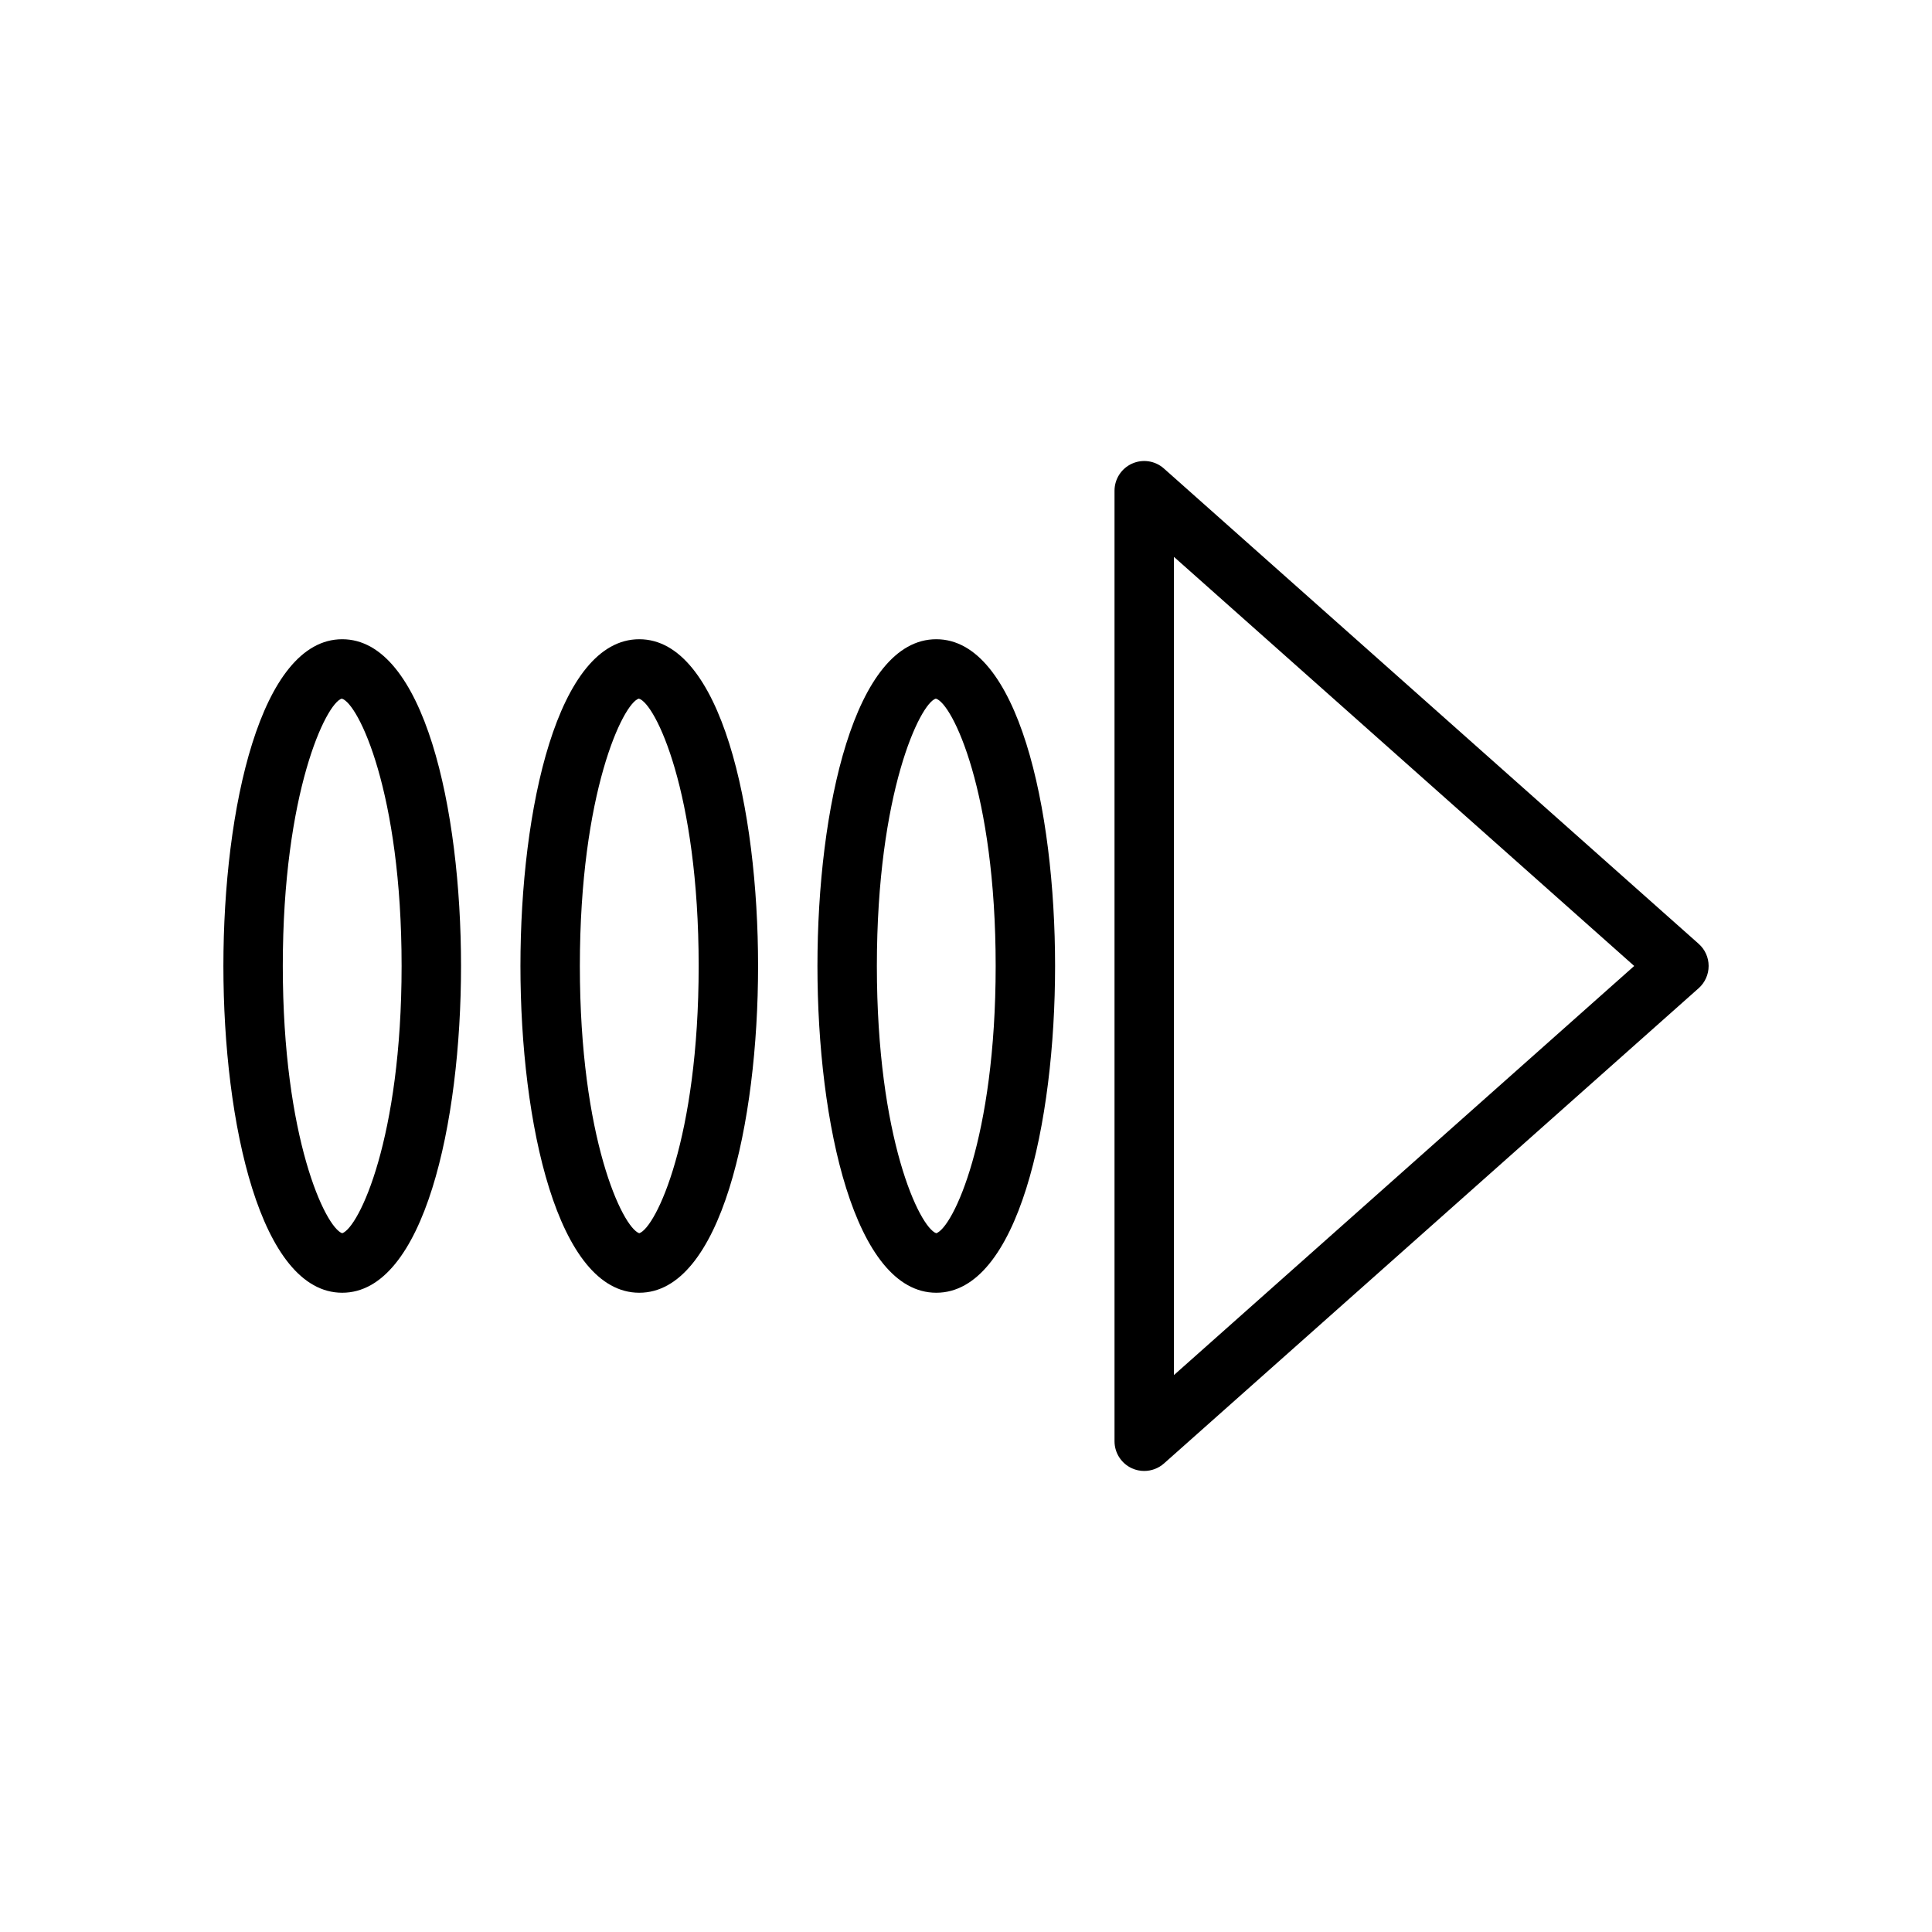
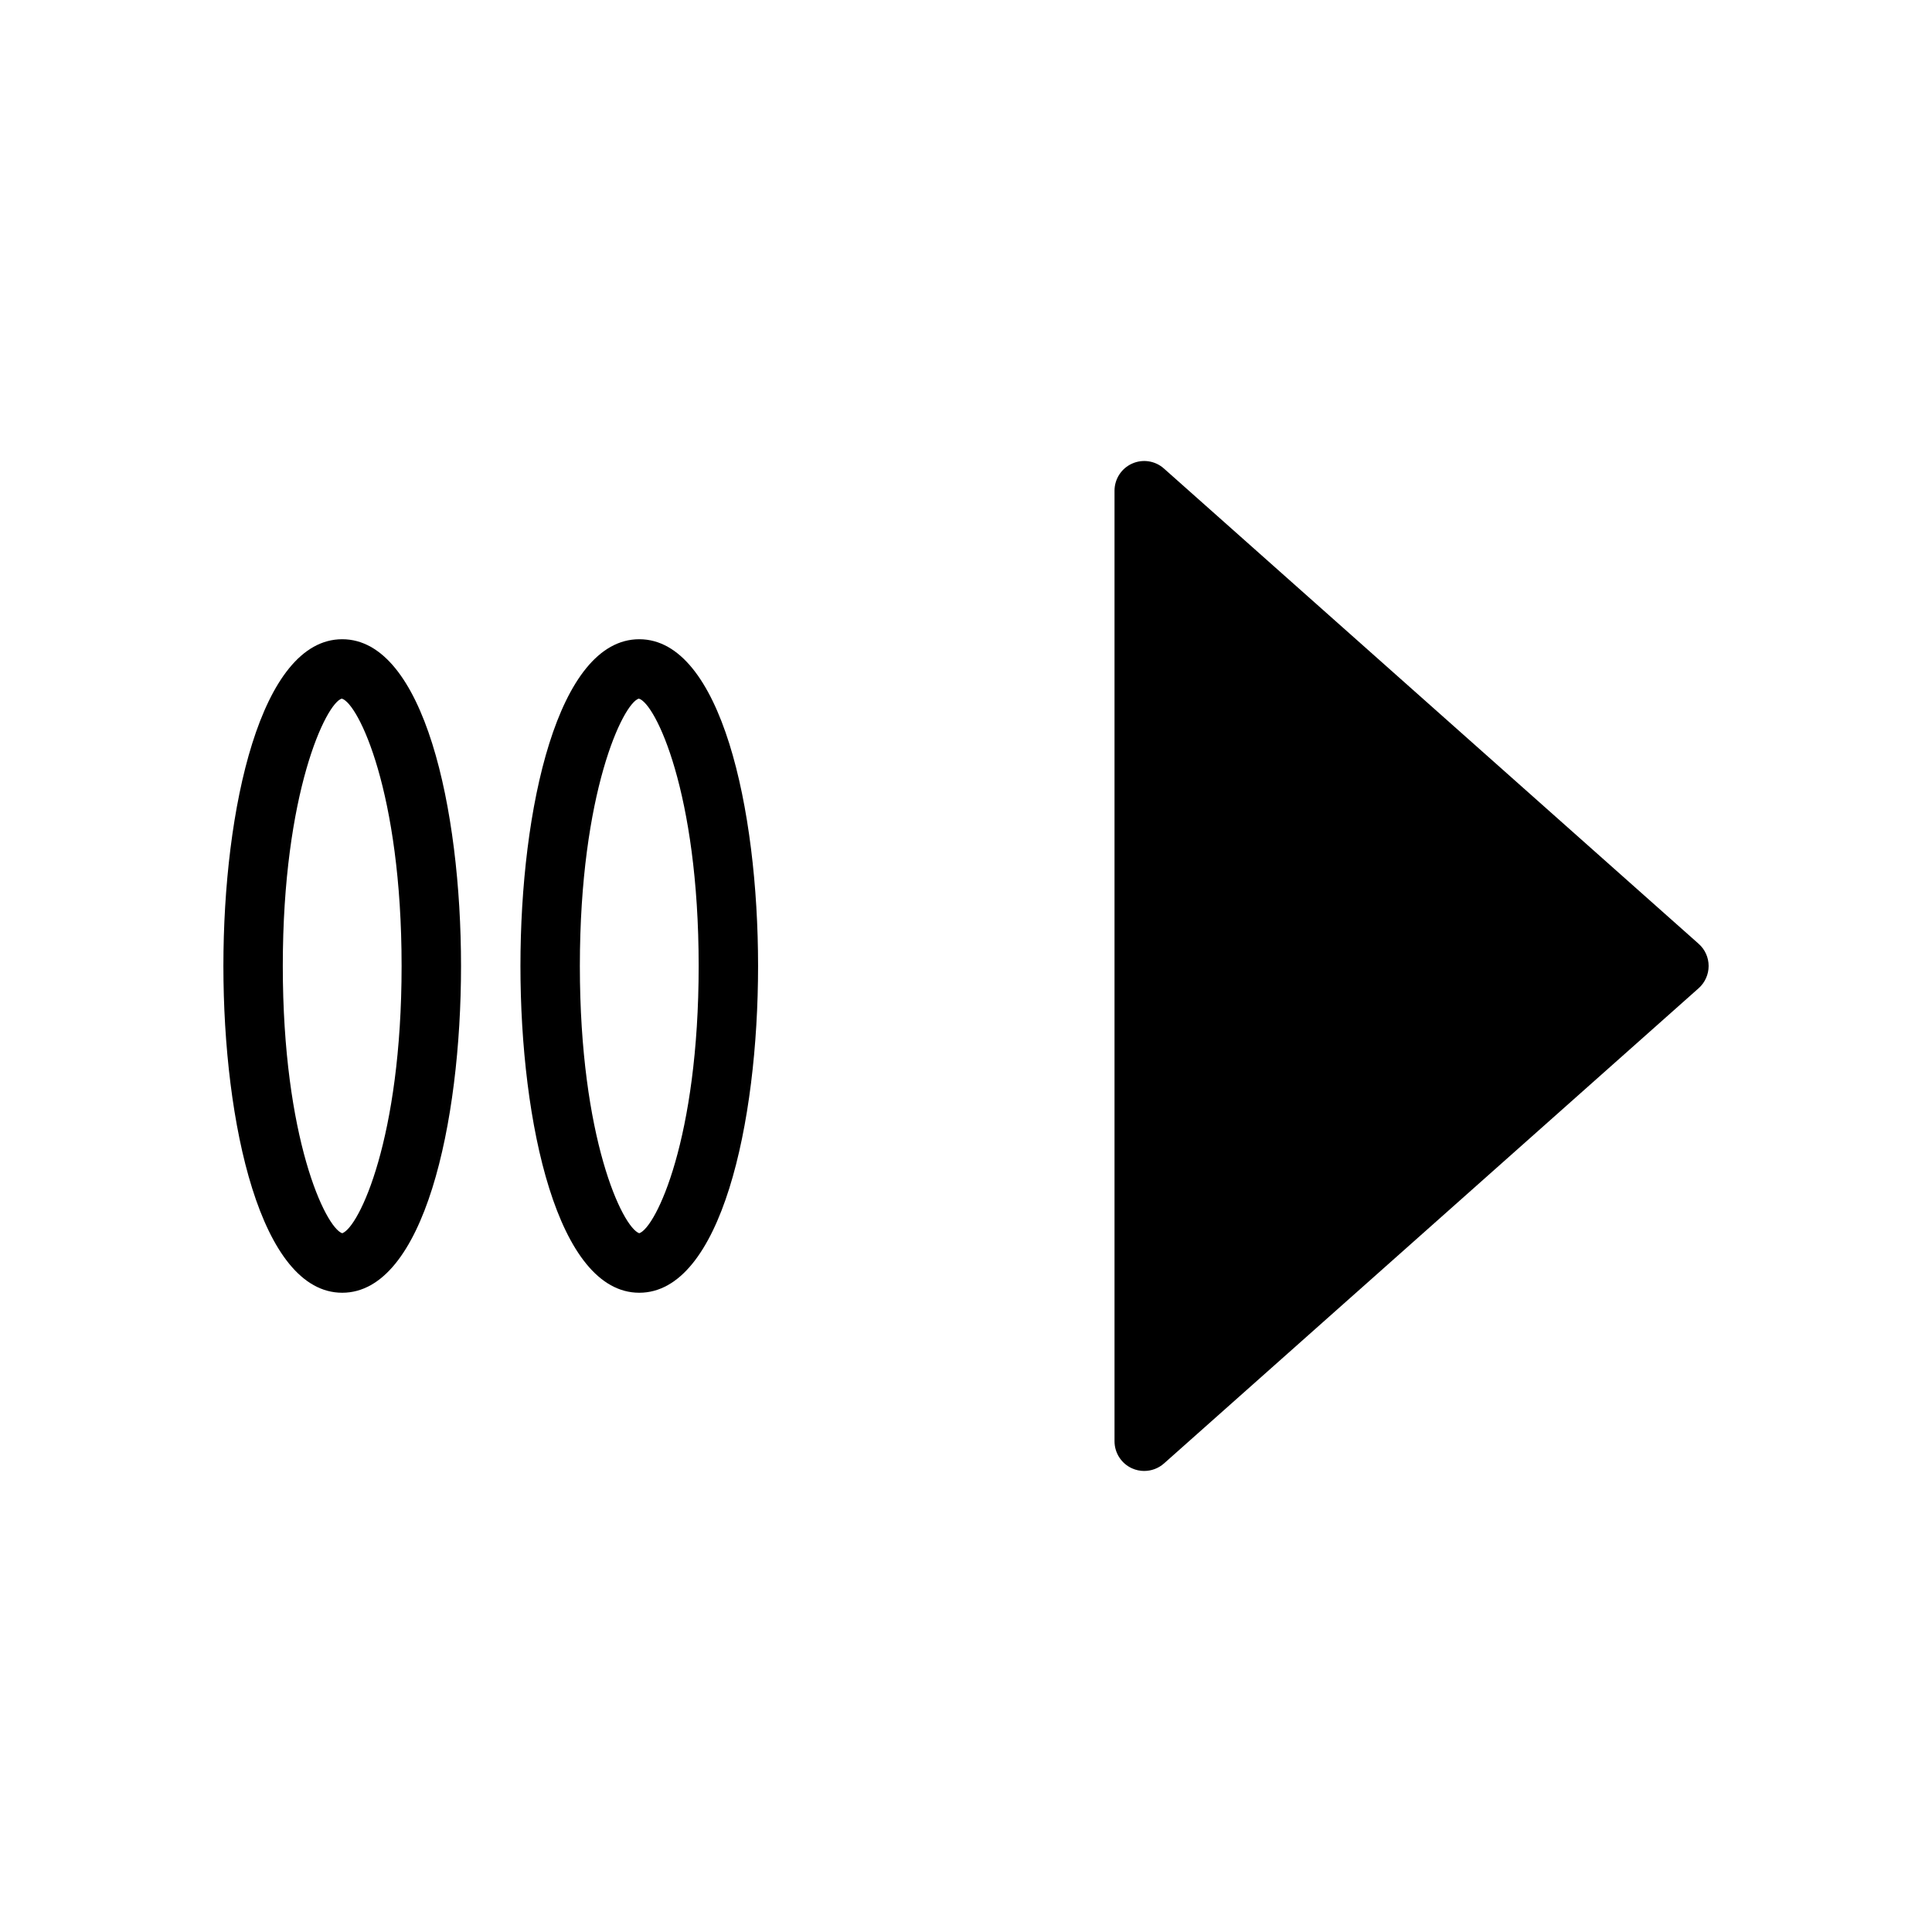
<svg xmlns="http://www.w3.org/2000/svg" fill="#000000" width="800px" height="800px" version="1.1" viewBox="144 144 512 512">
  <g>
-     <path d="m392.12 486.59c-21.633 0-31.488-44.887-31.488-86.594 0-41.707 9.855-86.594 31.488-86.594s31.488 44.887 31.488 86.594c0 41.707-9.855 86.594-31.488 86.594zm-0.117-157.45c-4.133 1.199-15.625 24.797-15.625 70.859 0 45.688 11.297 69.258 15.742 70.824 4.449-1.566 15.742-25.137 15.742-70.824 0.004-46.062-11.488-69.66-15.859-70.859z" />
-     <path d="m447.23 533.82c-1.094 0-2.188-0.227-3.227-0.691-2.828-1.27-4.644-4.082-4.644-7.184v-251.9c0-3.102 1.82-5.91 4.644-7.18 2.824-1.273 6.133-0.77 8.453 1.301l141.7 125.95c1.688 1.484 2.648 3.625 2.648 5.879 0 2.25-0.961 4.394-2.637 5.887l-141.7 125.95c-1.477 1.305-3.348 1.984-5.238 1.984zm7.871-242.25v216.84l121.98-108.42z" />
+     <path d="m447.23 533.82c-1.094 0-2.188-0.227-3.227-0.691-2.828-1.27-4.644-4.082-4.644-7.184v-251.9c0-3.102 1.82-5.91 4.644-7.18 2.824-1.273 6.133-0.77 8.453 1.301l141.7 125.95c1.688 1.484 2.648 3.625 2.648 5.879 0 2.25-0.961 4.394-2.637 5.887l-141.7 125.95c-1.477 1.305-3.348 1.984-5.238 1.984zm7.871-242.25v216.84z" />
    <path d="m234.69 486.59c-21.633 0-31.488-44.887-31.488-86.594 0-41.707 9.855-86.594 31.488-86.594s31.488 44.887 31.488 86.594c0 41.707-9.859 86.594-31.488 86.594zm-0.121-157.45c-4.133 1.199-15.625 24.797-15.625 70.859 0 45.688 11.297 69.266 15.742 70.824 4.449-1.559 15.742-25.137 15.742-70.824 0.004-46.062-11.488-69.66-15.859-70.859z" />
    <path d="m313.41 486.59c-21.633 0-31.488-44.887-31.488-86.594 0-41.707 9.855-86.594 31.488-86.594s31.488 44.887 31.488 86.594c0 41.707-9.855 86.594-31.488 86.594zm-0.117-157.45c-4.133 1.199-15.625 24.797-15.625 70.859 0 45.688 11.297 69.266 15.742 70.824 4.449-1.559 15.742-25.137 15.742-70.824 0-46.062-11.492-69.66-15.859-70.859z" />
  </g>
</svg>